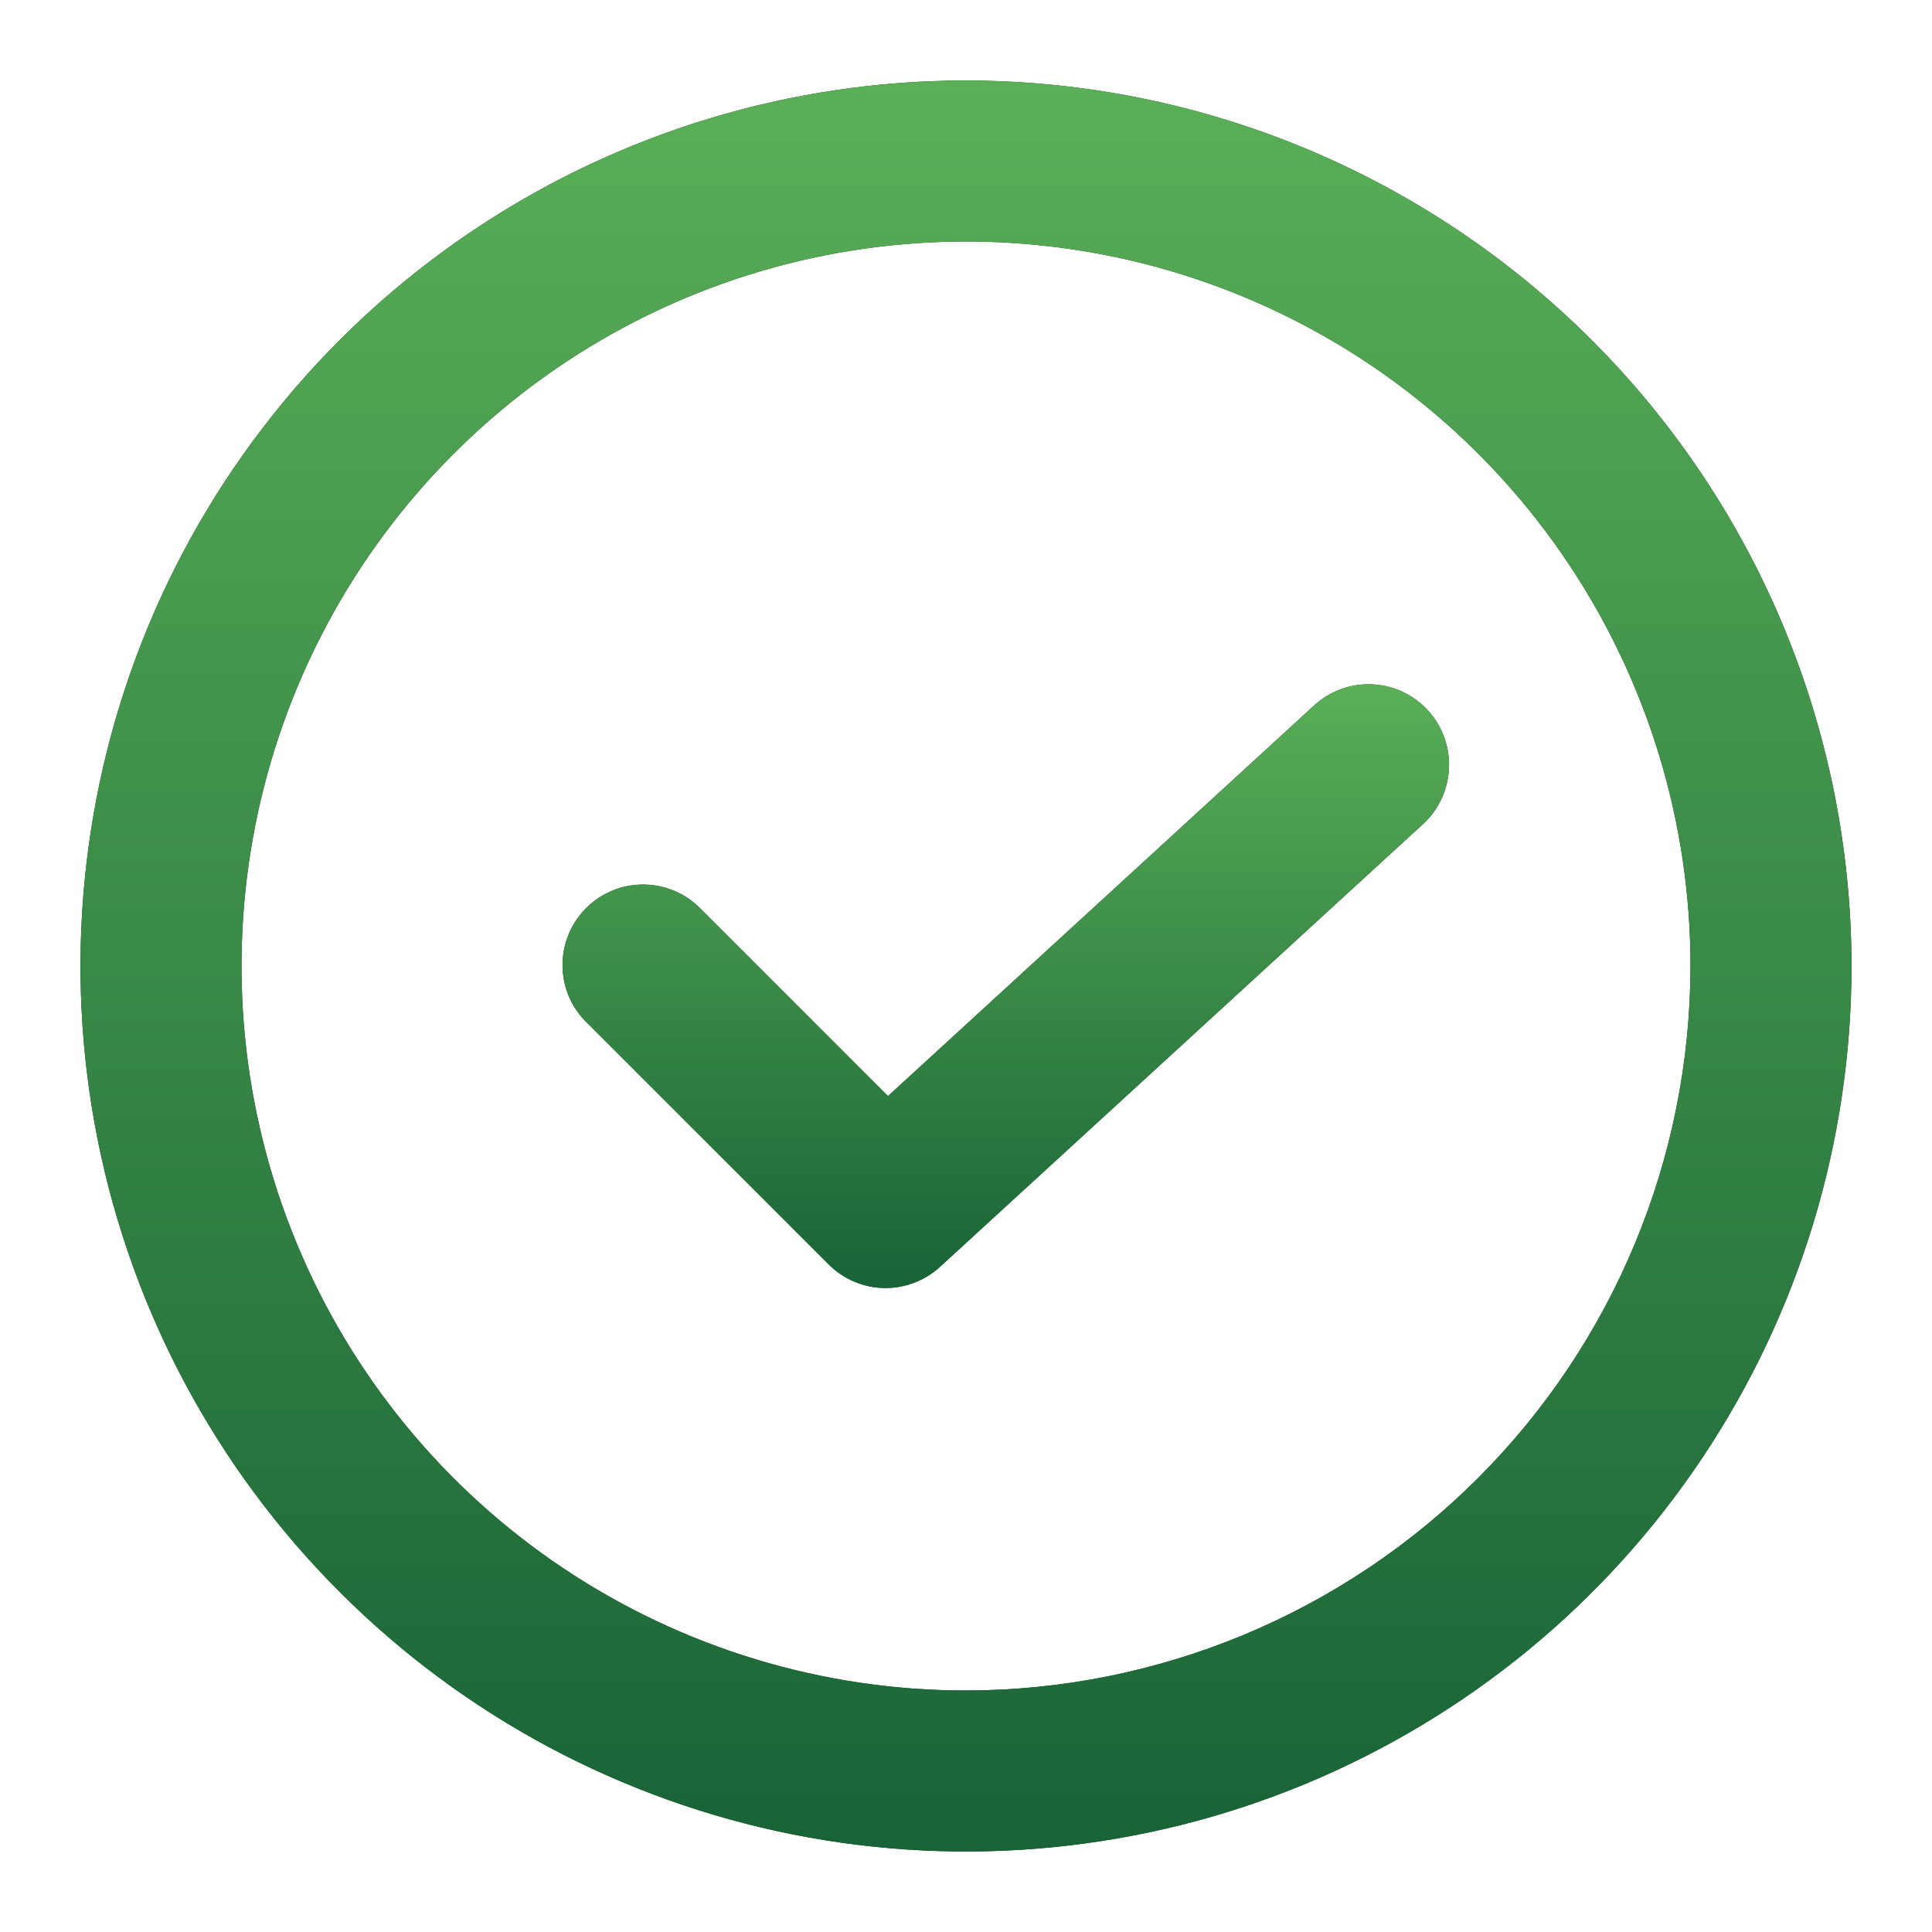
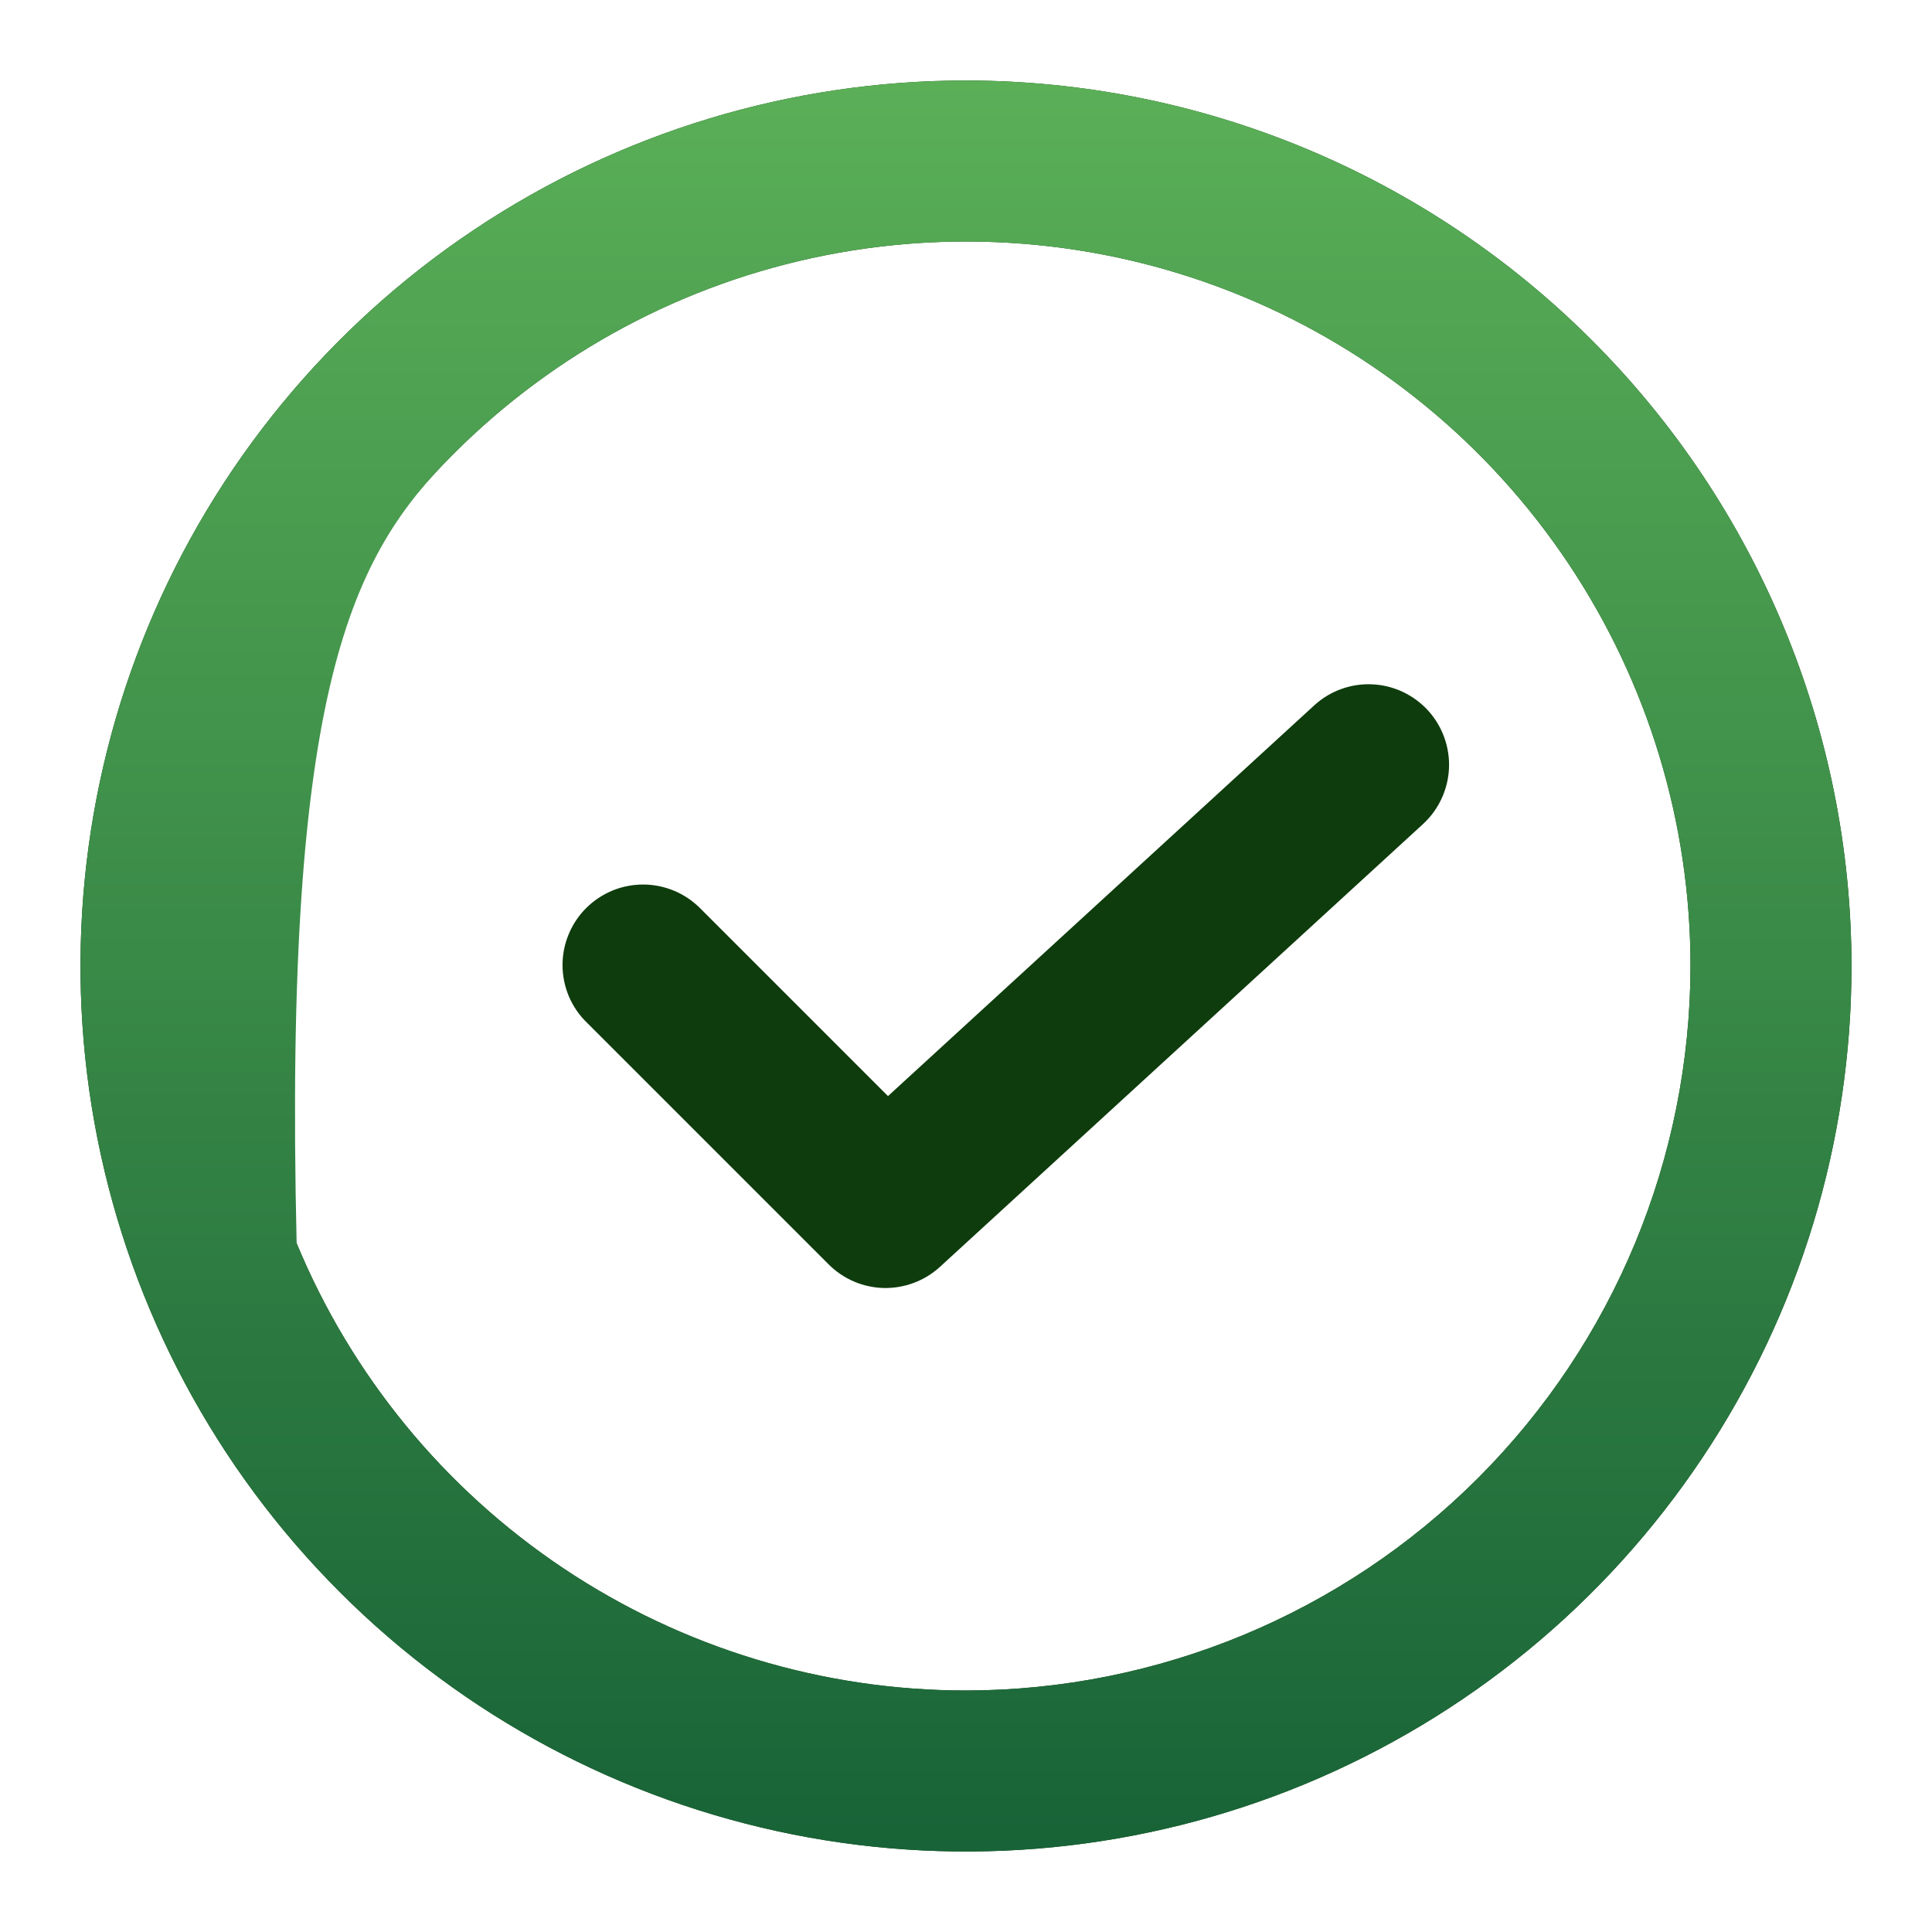
<svg xmlns="http://www.w3.org/2000/svg" width="24" height="24" viewBox="0 0 24 24" fill="none">
  <path d="M12 1C9.824 1 7.698 1.645 5.889 2.854C4.08 4.063 2.67 5.78 1.837 7.79C1.005 9.8 0.787 12.012 1.211 14.146C1.636 16.28 2.683 18.24 4.222 19.778C5.76 21.317 7.72 22.364 9.854 22.789C11.988 23.213 14.2 22.995 16.209 22.163C18.22 21.33 19.938 19.92 21.146 18.111C22.355 16.302 23 14.176 23 12C22.997 9.084 21.837 6.288 19.774 4.226C17.712 2.163 14.916 1.003 12 1ZM12 21C10.22 21 8.48 20.472 7 19.483C5.52 18.494 4.366 17.089 3.685 15.444C3.004 13.8 2.826 11.99 3.173 10.244C3.52 8.498 4.377 6.895 5.636 5.636C6.895 4.377 8.498 3.52 10.244 3.173C11.99 2.826 13.8 3.004 15.444 3.685C17.089 4.366 18.494 5.52 19.483 7C20.472 8.48 21 10.22 21 12C20.997 14.386 20.048 16.674 18.361 18.361C16.674 20.048 14.386 20.997 12 21Z" fill="#0F3C0C" />
-   <path d="M12 1C9.824 1 7.698 1.645 5.889 2.854C4.08 4.063 2.67 5.78 1.837 7.79C1.005 9.8 0.787 12.012 1.211 14.146C1.636 16.28 2.683 18.24 4.222 19.778C5.76 21.317 7.72 22.364 9.854 22.789C11.988 23.213 14.2 22.995 16.209 22.163C18.22 21.33 19.938 19.92 21.146 18.111C22.355 16.302 23 14.176 23 12C22.997 9.084 21.837 6.288 19.774 4.226C17.712 2.163 14.916 1.003 12 1ZM12 21C10.22 21 8.48 20.472 7 19.483C5.52 18.494 4.366 17.089 3.685 15.444C3.004 13.8 2.826 11.99 3.173 10.244C3.52 8.498 4.377 6.895 5.636 5.636C6.895 4.377 8.498 3.52 10.244 3.173C11.99 2.826 13.8 3.004 15.444 3.685C17.089 4.366 18.494 5.52 19.483 7C20.472 8.48 21 10.22 21 12C20.997 14.386 20.048 16.674 18.361 18.361C16.674 20.048 14.386 20.997 12 21Z" fill="url(#paint0_linear_175_56)" />
+   <path d="M12 1C9.824 1 7.698 1.645 5.889 2.854C4.08 4.063 2.67 5.78 1.837 7.79C1.005 9.8 0.787 12.012 1.211 14.146C1.636 16.28 2.683 18.24 4.222 19.778C5.76 21.317 7.72 22.364 9.854 22.789C11.988 23.213 14.2 22.995 16.209 22.163C18.22 21.33 19.938 19.92 21.146 18.111C22.355 16.302 23 14.176 23 12C22.997 9.084 21.837 6.288 19.774 4.226C17.712 2.163 14.916 1.003 12 1ZM12 21C10.22 21 8.48 20.472 7 19.483C5.52 18.494 4.366 17.089 3.685 15.444C3.52 8.498 4.377 6.895 5.636 5.636C6.895 4.377 8.498 3.52 10.244 3.173C11.99 2.826 13.8 3.004 15.444 3.685C17.089 4.366 18.494 5.52 19.483 7C20.472 8.48 21 10.22 21 12C20.997 14.386 20.048 16.674 18.361 18.361C16.674 20.048 14.386 20.997 12 21Z" fill="url(#paint0_linear_175_56)" />
  <path d="M16.325 8.763L11.031 13.616L8.708 11.293C8.615 11.198 8.505 11.121 8.383 11.069C8.261 11.017 8.13 10.989 7.997 10.988C7.864 10.987 7.733 11.012 7.61 11.062C7.487 11.113 7.375 11.187 7.281 11.281C7.187 11.375 7.113 11.486 7.063 11.609C7.012 11.732 6.987 11.864 6.988 11.996C6.989 12.129 7.017 12.261 7.069 12.383C7.122 12.505 7.198 12.615 7.294 12.707L10.294 15.707C10.476 15.889 10.721 15.994 10.979 16C11.237 16.005 11.487 15.911 11.677 15.737L17.677 10.237C17.872 10.058 17.988 9.808 18 9.543C18.011 9.278 17.917 9.02 17.738 8.824C17.558 8.629 17.309 8.512 17.044 8.501C16.779 8.489 16.52 8.584 16.325 8.763Z" fill="#0F3C0C" />
-   <path d="M16.325 8.763L11.031 13.616L8.708 11.293C8.615 11.198 8.505 11.121 8.383 11.069C8.261 11.017 8.13 10.989 7.997 10.988C7.864 10.987 7.733 11.012 7.61 11.062C7.487 11.113 7.375 11.187 7.281 11.281C7.187 11.375 7.113 11.486 7.063 11.609C7.012 11.732 6.987 11.864 6.988 11.996C6.989 12.129 7.017 12.261 7.069 12.383C7.122 12.505 7.198 12.615 7.294 12.707L10.294 15.707C10.476 15.889 10.721 15.994 10.979 16C11.237 16.005 11.487 15.911 11.677 15.737L17.677 10.237C17.872 10.058 17.988 9.808 18 9.543C18.011 9.278 17.917 9.02 17.738 8.824C17.558 8.629 17.309 8.512 17.044 8.501C16.779 8.489 16.52 8.584 16.325 8.763Z" fill="url(#paint1_linear_175_56)" />
  <defs>
    <linearGradient id="paint0_linear_175_56" x1="12" y1="1" x2="12" y2="23" gradientUnits="userSpaceOnUse">
      <stop stop-color="#5AAF57" />
      <stop offset="1" stop-color="#186337" />
    </linearGradient>
    <linearGradient id="paint1_linear_175_56" x1="12.495" y1="8.5" x2="12.495" y2="16" gradientUnits="userSpaceOnUse">
      <stop stop-color="#5AAF57" />
      <stop offset="1" stop-color="#186337" />
    </linearGradient>
  </defs>
</svg>